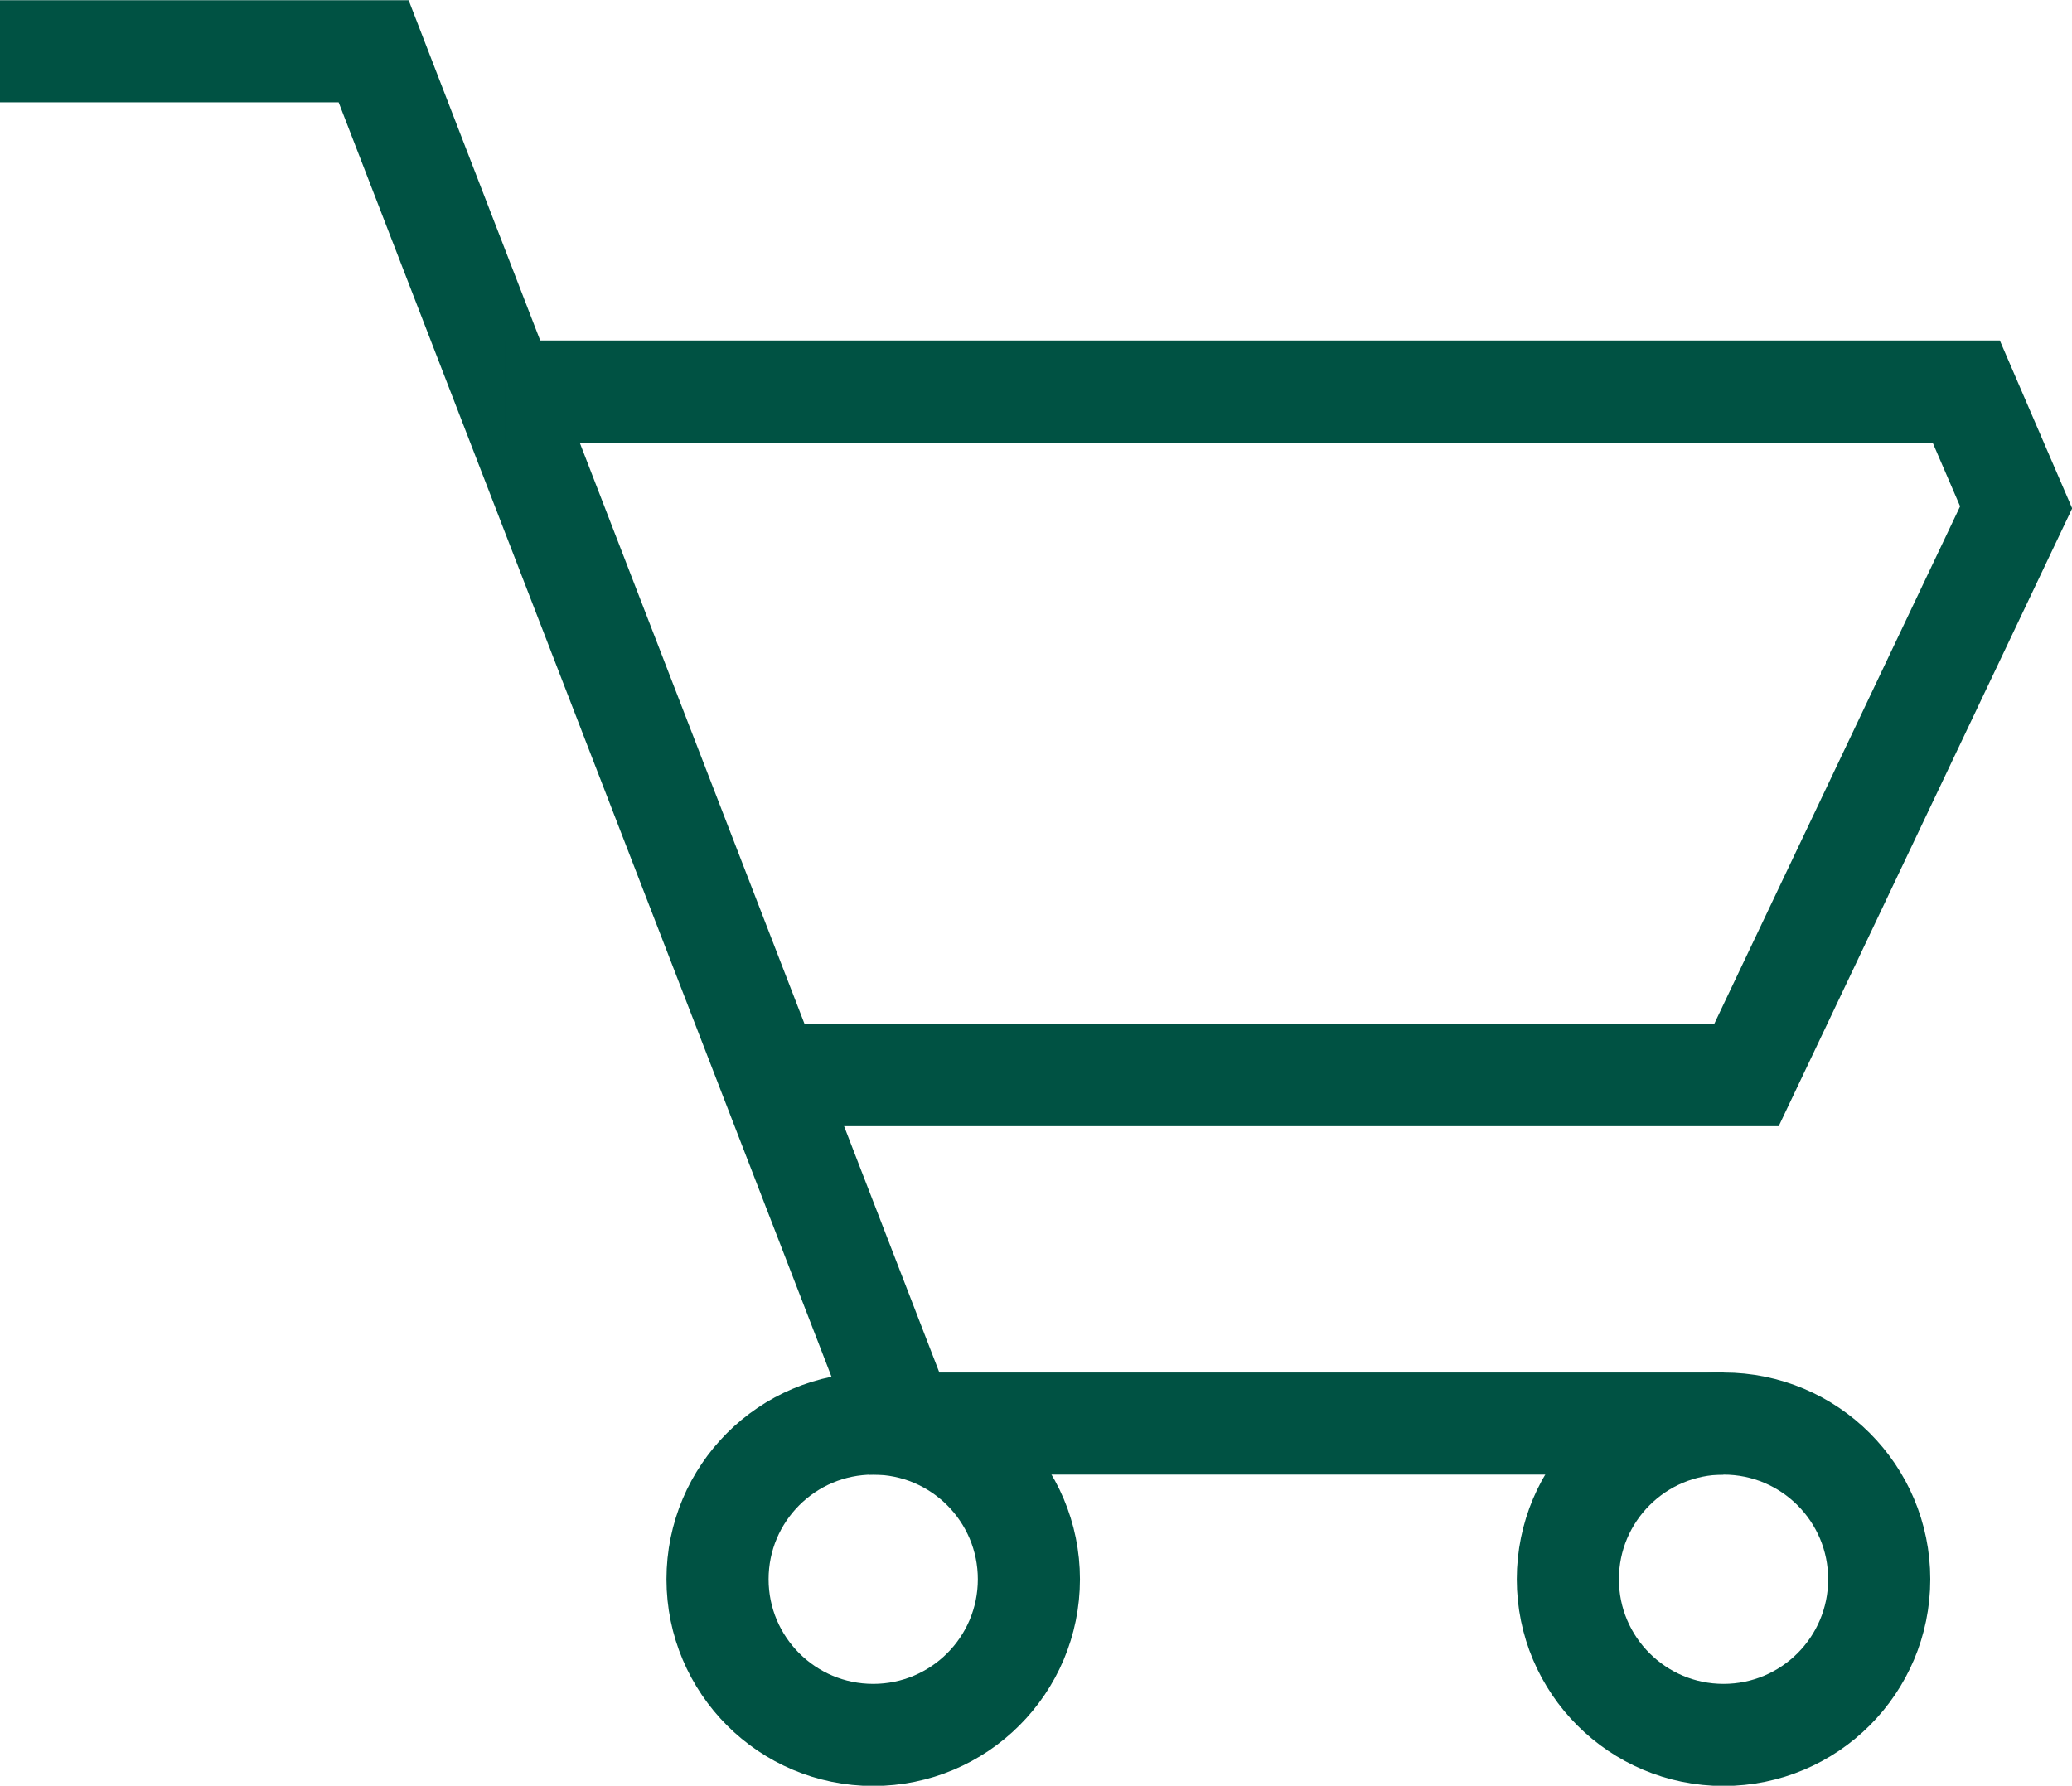
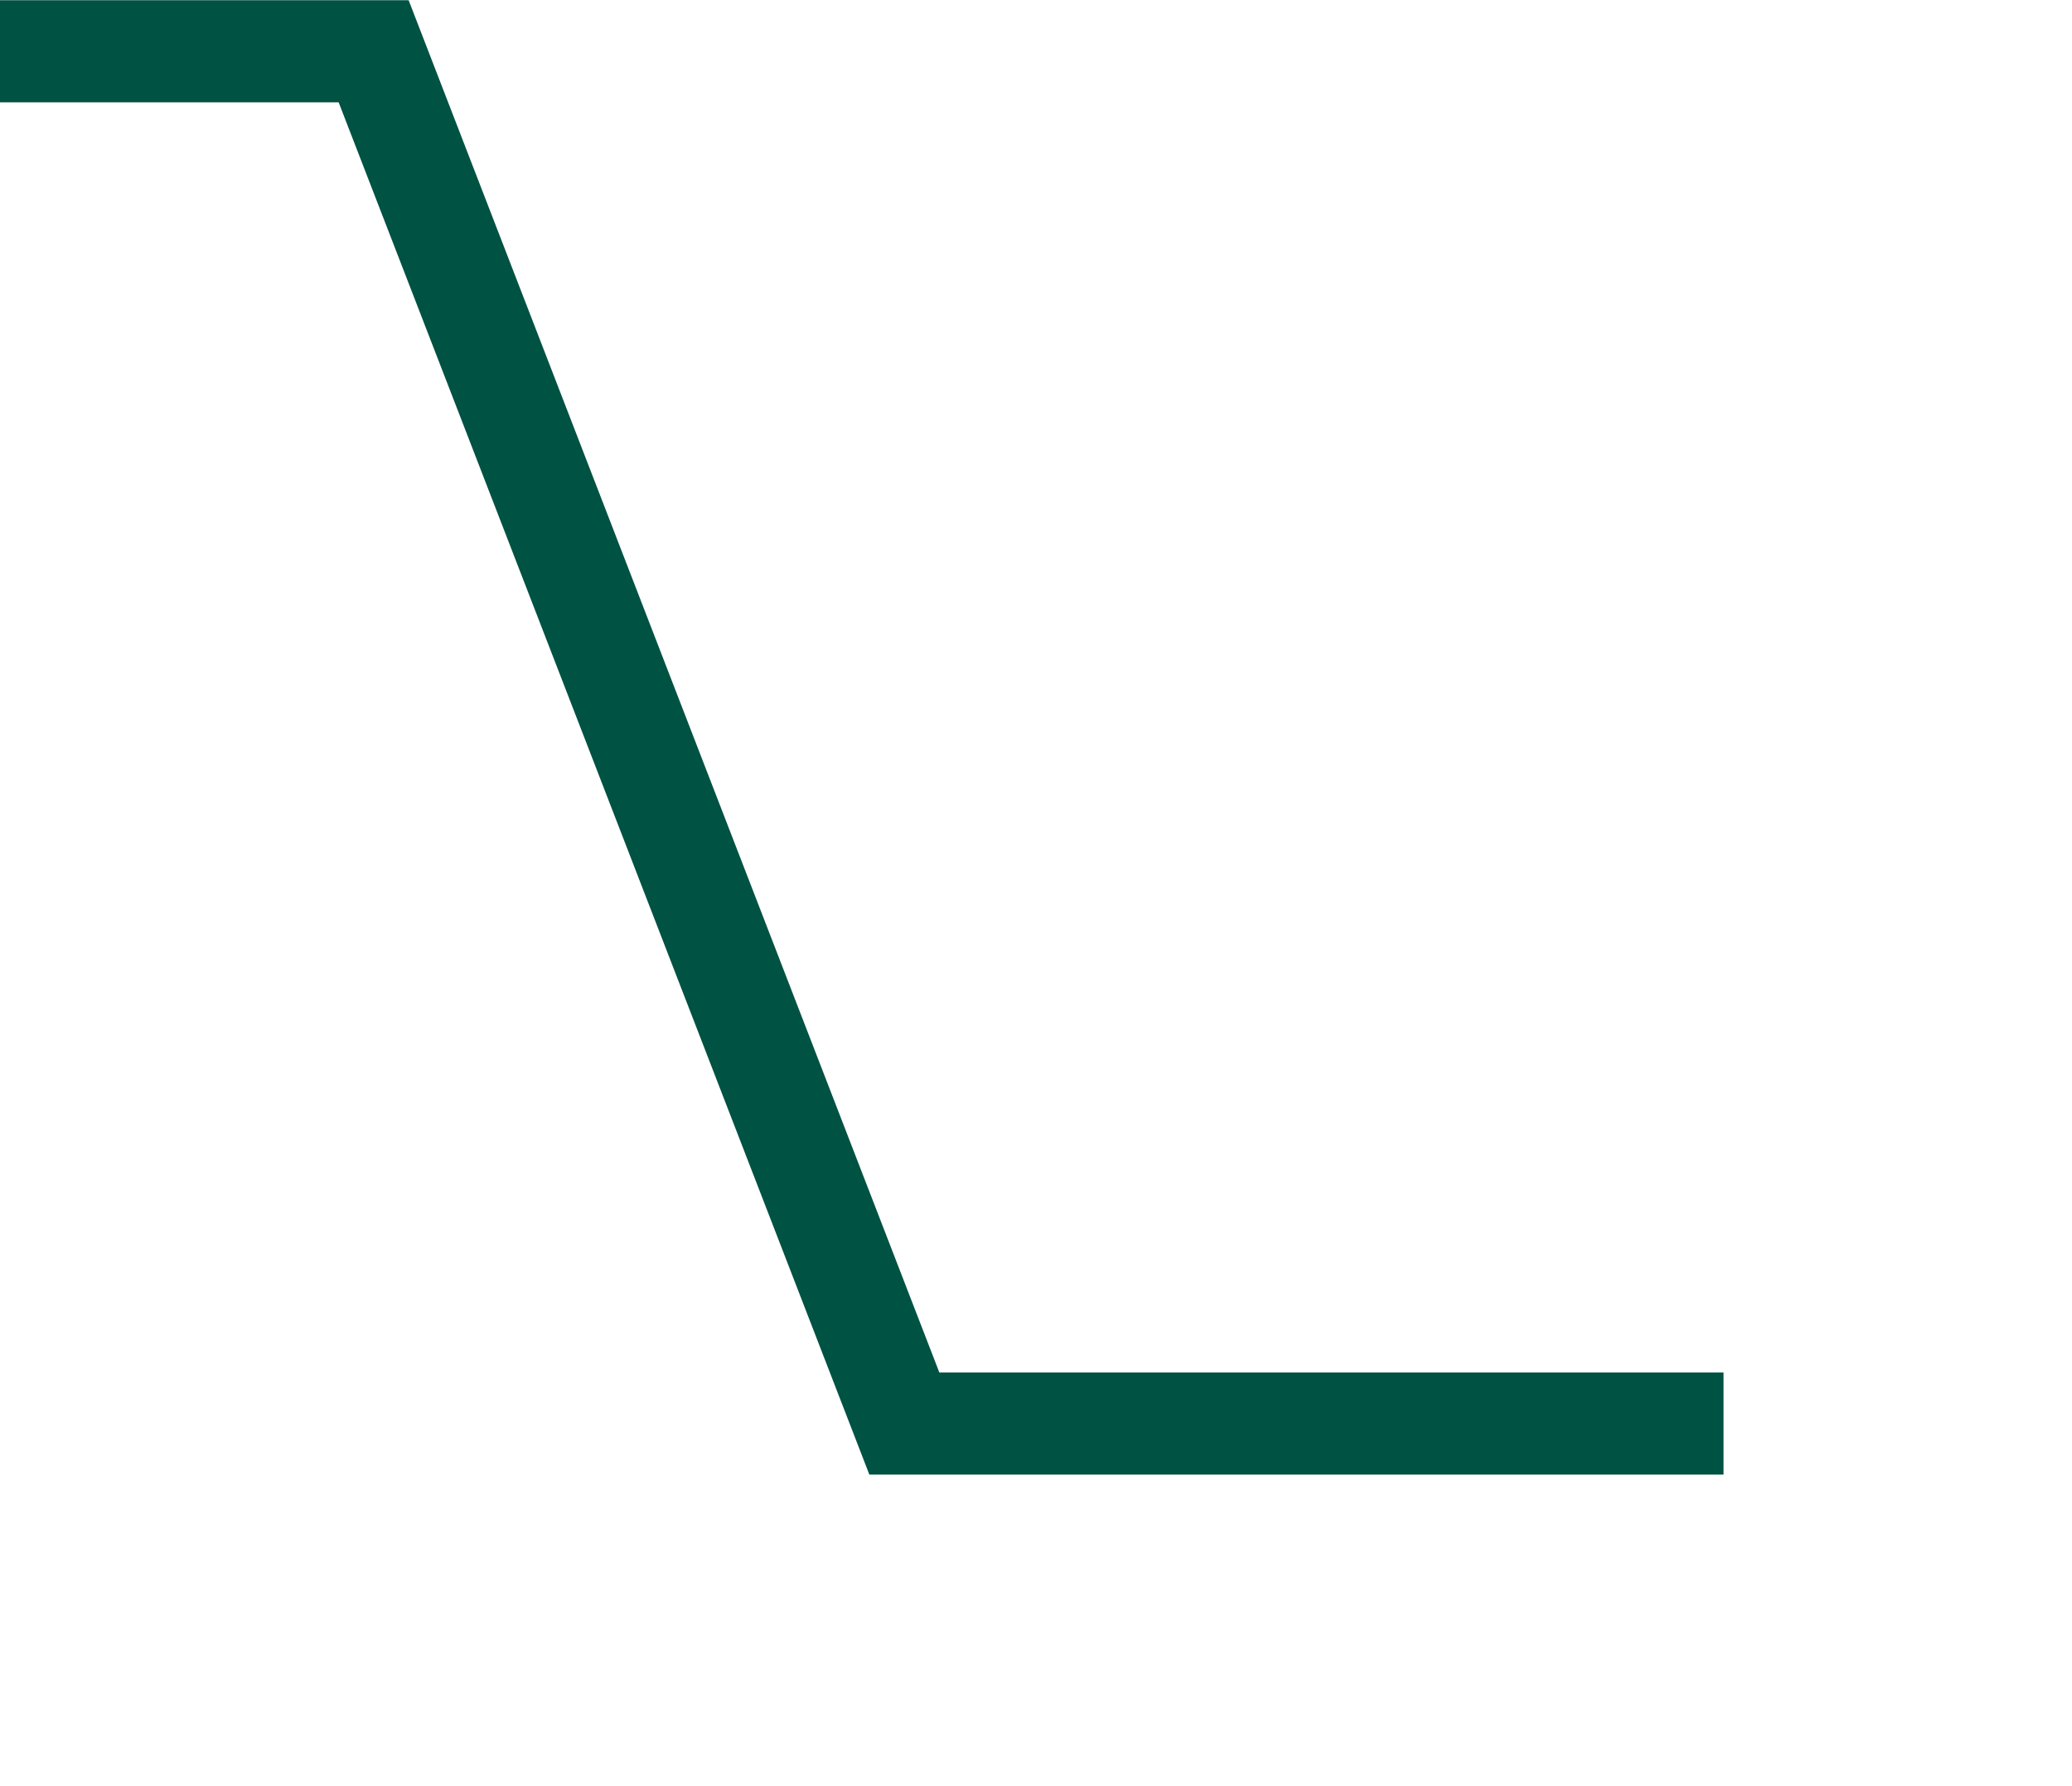
<svg xmlns="http://www.w3.org/2000/svg" viewBox="0 0 45.25 39">
  <g fill="none" stroke="#005243" stroke-miterlimit="10" stroke-width="2.23">
    <path d="M0 1.12h8.16l11.59 29.97h17.89" />
-     <path d="M11.04 8.55h31.9l1.09 2.53-5.89 12.4H16.81" />
-     <circle cx="19.07" cy="34.49" r="3.4" />
-     <circle cx="37.64" cy="34.49" r="3.4" />
  </g>
</svg>